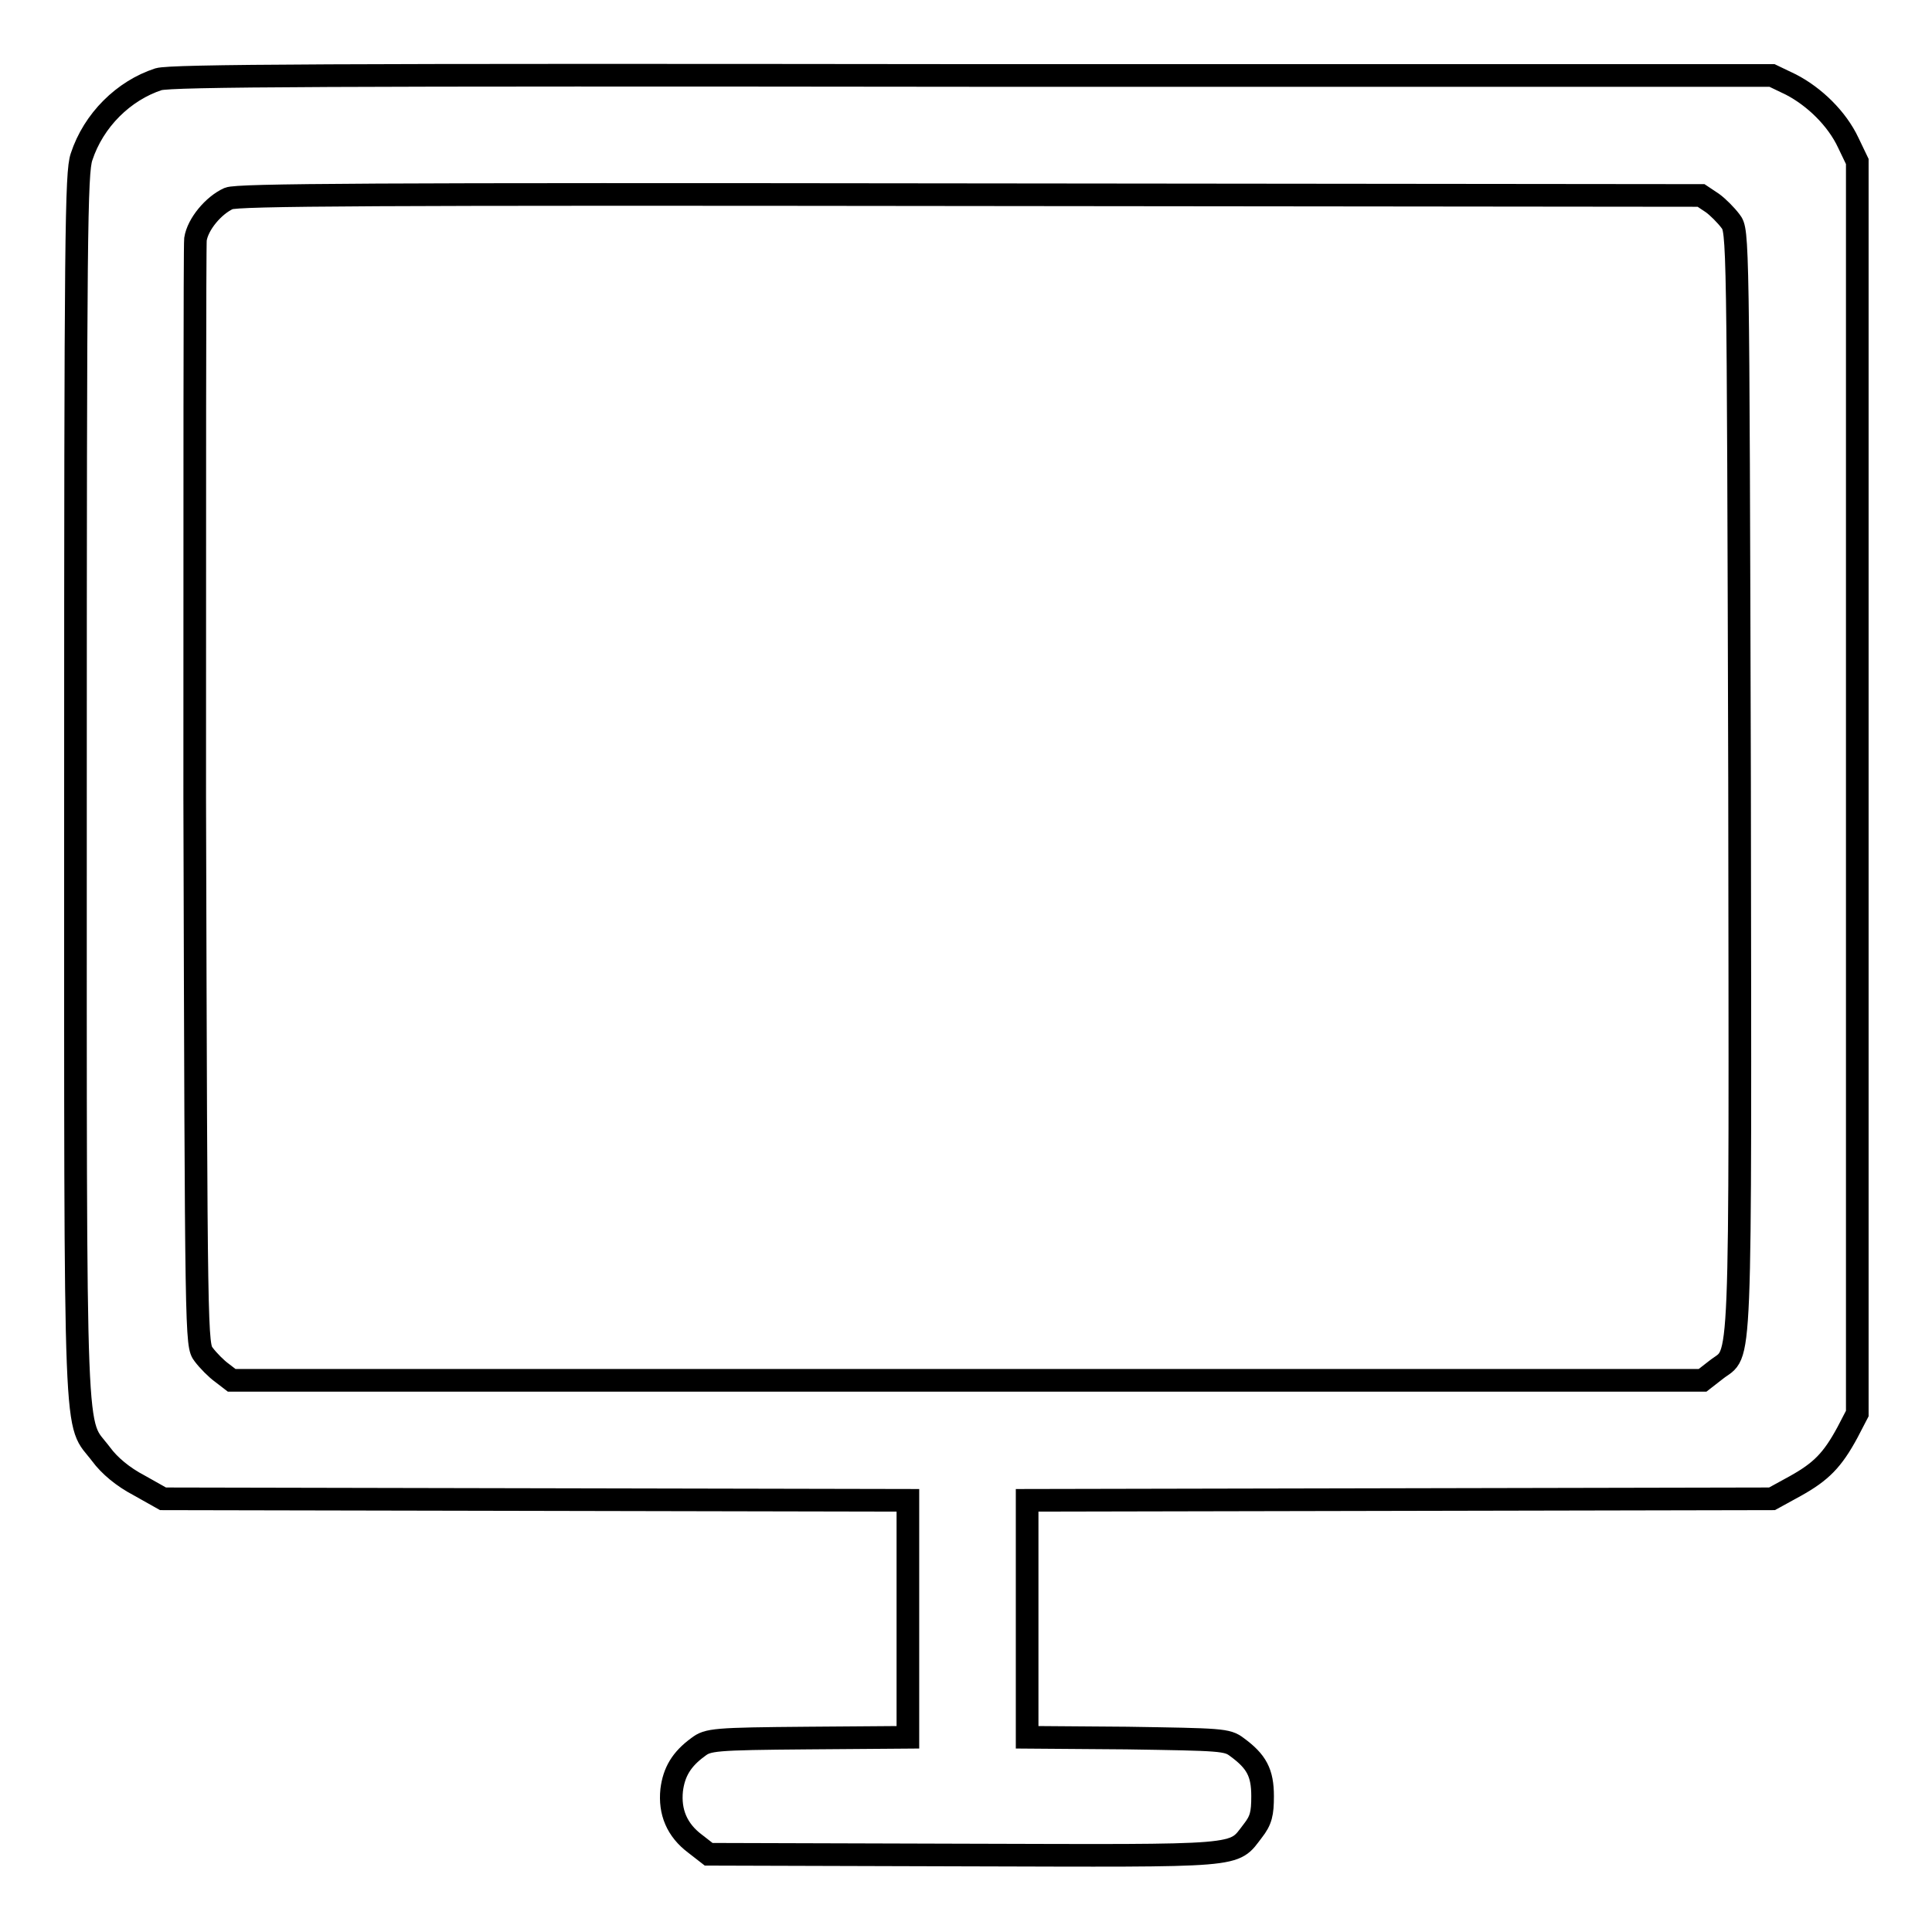
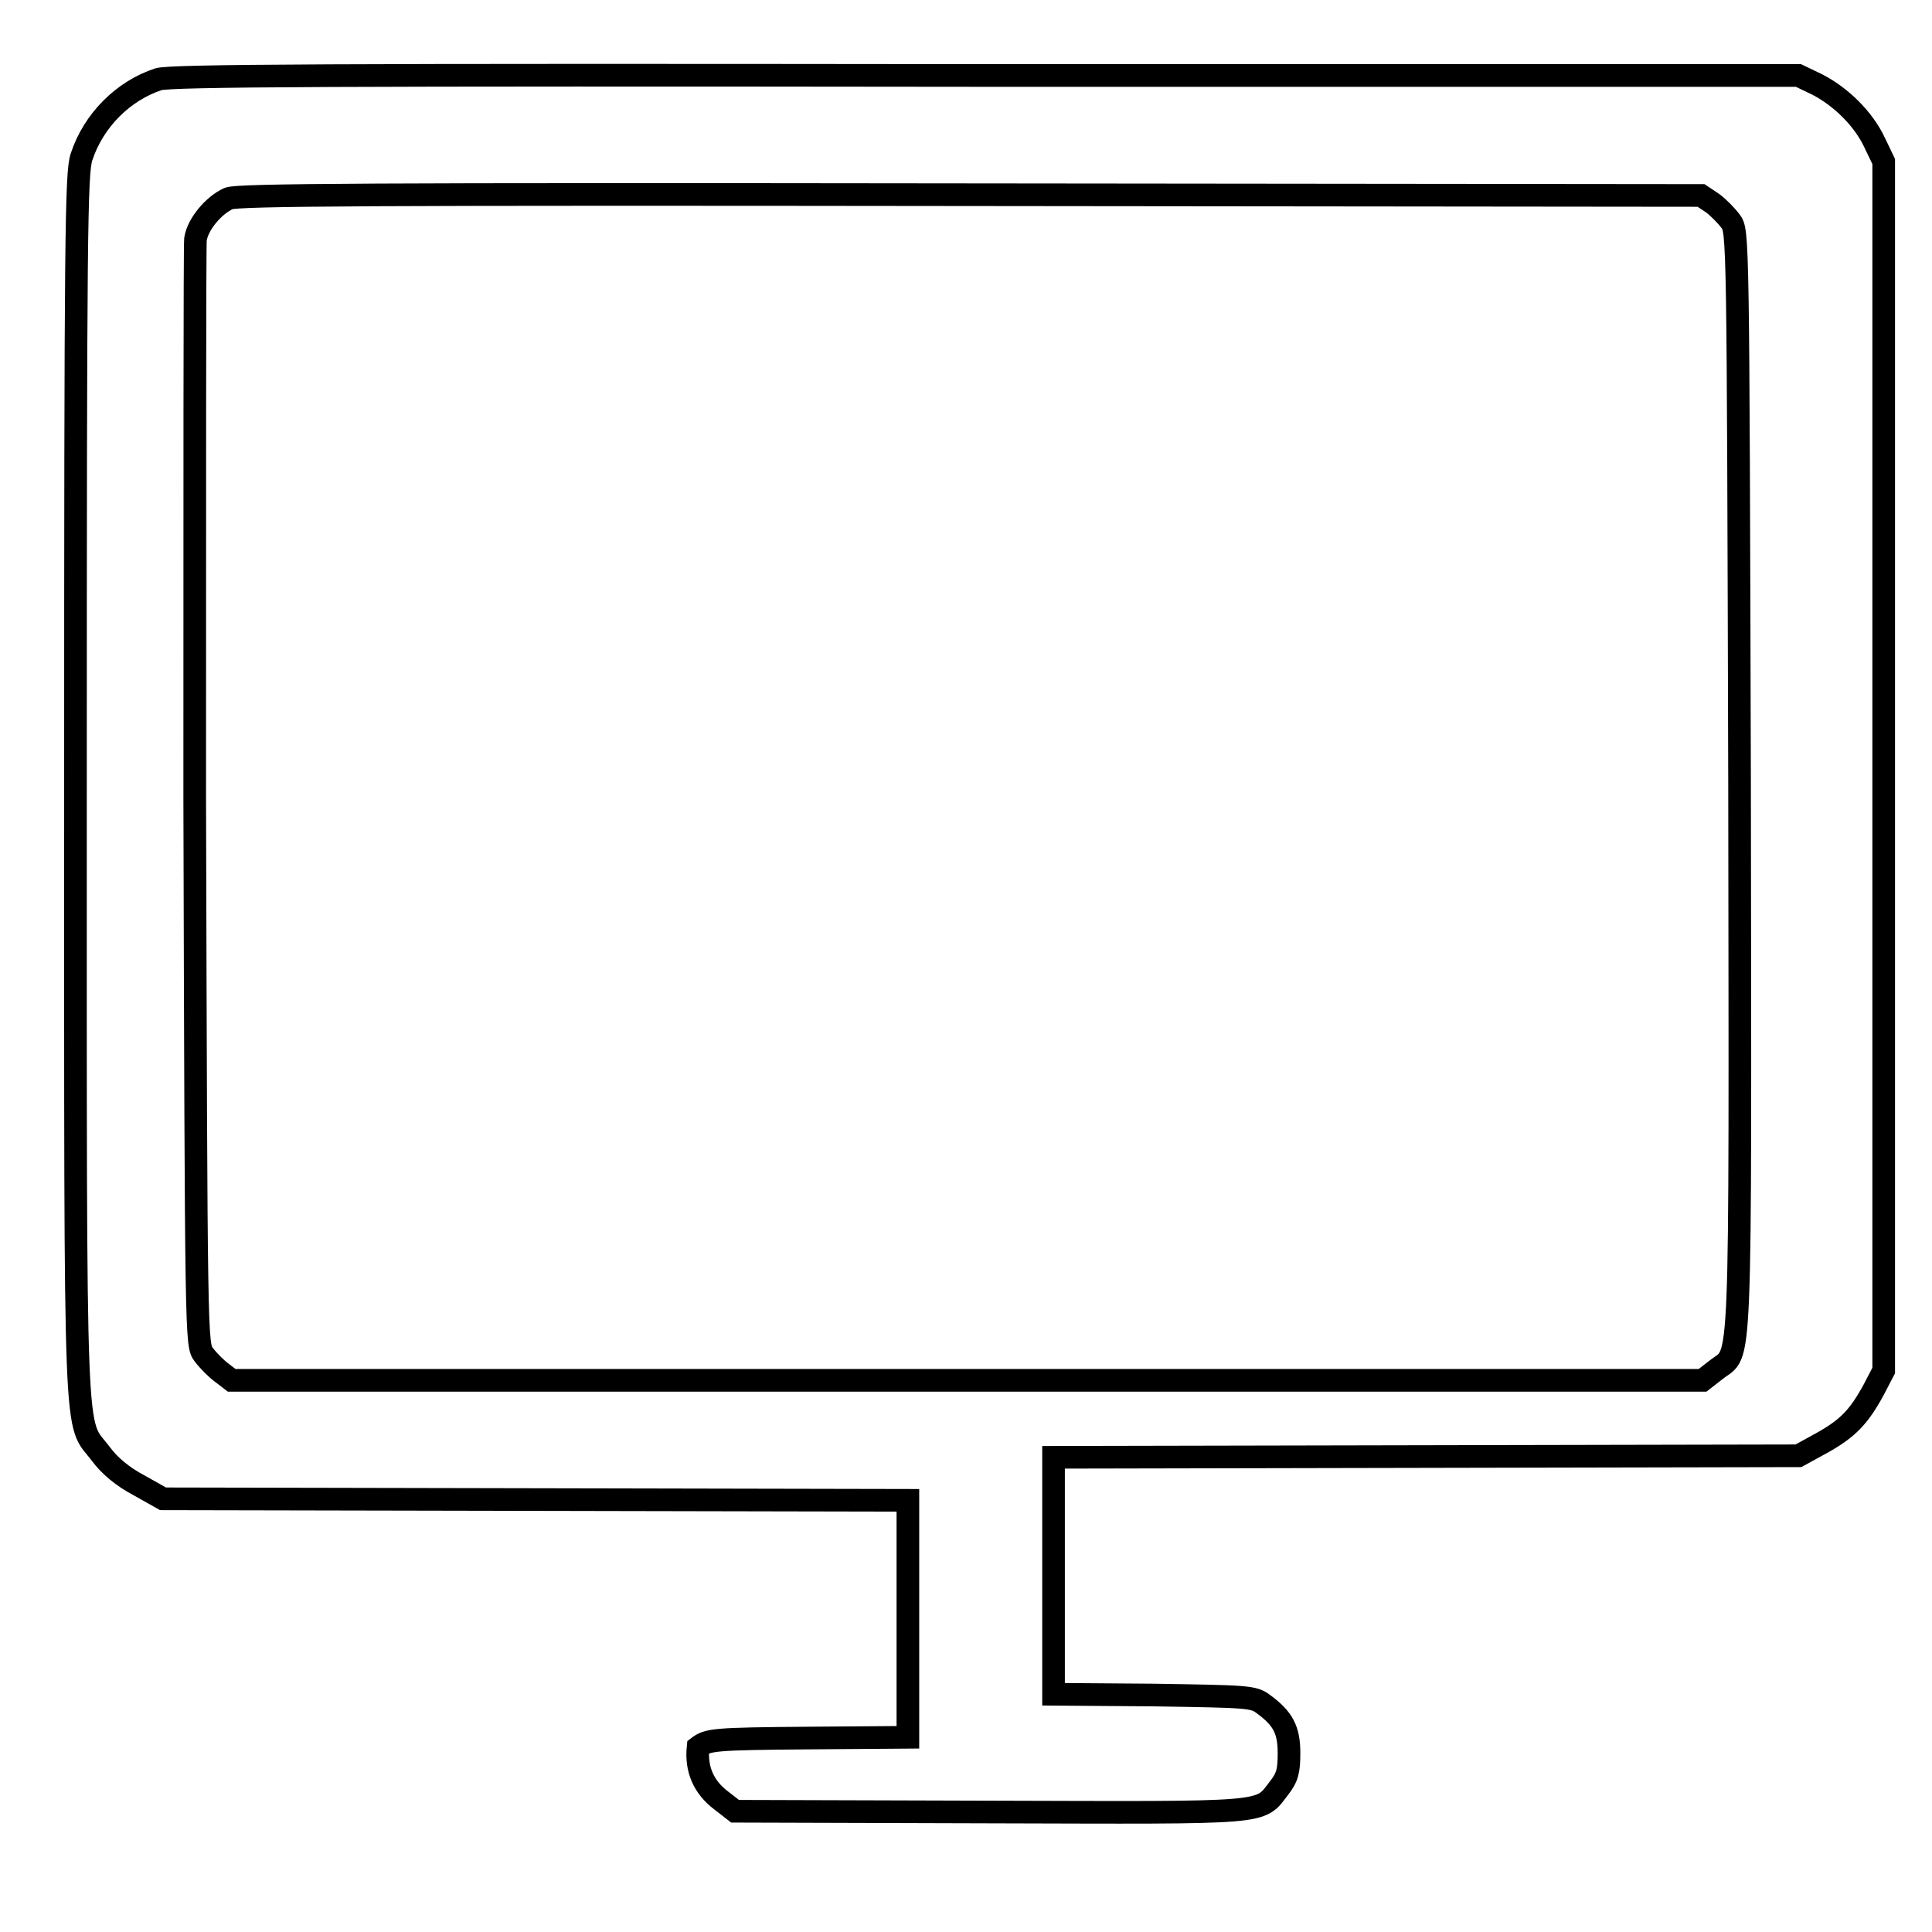
<svg xmlns="http://www.w3.org/2000/svg" version="1.1" x="0px" y="0px" viewBox="0 0 256 256" enable-background="new 0 0 256 256" xml:space="preserve">
  <g>
    <g>
      <g>
-         <path stroke-width="3" fill-opacity="0" stroke="#000000" d="M21,10.5c-4.6,1.5-8.6,5.4-10.2,10.3c-0.7,2.1-0.8,9.9-0.8,83.5c0,90.4-0.2,83.6,3.4,88.4c1.1,1.5,2.9,3,5,4.1l3.2,1.8l49.4,0.1l49.3,0.1v15.7v15.7l-13.2,0.1c-12.5,0.1-13.3,0.2-14.6,1.2c-2.2,1.6-3.2,3.3-3.5,5.7c-0.3,2.9,0.7,5.3,3.1,7.1l1.8,1.4l33.7,0.1c37.6,0.1,35.7,0.3,38.4-3.2c1.1-1.4,1.3-2.3,1.3-4.6c0-3.1-0.8-4.6-3.4-6.5c-1.3-1-2.1-1-14.6-1.2l-13.2-0.1v-15.7v-15.7l49.4-0.1l49.3-0.1l3.1-1.7c3.4-1.9,4.9-3.4,6.9-7.1l1.3-2.5v-82.9V21.4l-1.2-2.5c-1.5-3.2-4.5-6.1-7.6-7.7l-2.5-1.2L128.9,10C43.7,9.9,22.7,10,21,10.5z M226.9,26.9c0.7,0.5,1.8,1.6,2.4,2.4c1,1.3,1,1.5,1.2,74.4c0.1,80.8,0.3,75.1-3.1,77.8l-1.8,1.4h-97.4H30.7l-1.3-1c-0.7-0.5-1.8-1.6-2.4-2.4c-1-1.3-1-1.5-1.2-73.8c0-39.9,0-73.1,0.1-74c0.3-2,2.4-4.5,4.4-5.4c1.2-0.5,18.6-0.6,98.3-0.5l96.8,0.1L226.9,26.9z" />
+         <path stroke-width="3" fill-opacity="0" stroke="#000000" d="M21,10.5c-4.6,1.5-8.6,5.4-10.2,10.3c-0.7,2.1-0.8,9.9-0.8,83.5c0,90.4-0.2,83.6,3.4,88.4c1.1,1.5,2.9,3,5,4.1l3.2,1.8l49.4,0.1l49.3,0.1v15.7v15.7l-13.2,0.1c-12.5,0.1-13.3,0.2-14.6,1.2c-0.3,2.9,0.7,5.3,3.1,7.1l1.8,1.4l33.7,0.1c37.6,0.1,35.7,0.3,38.4-3.2c1.1-1.4,1.3-2.3,1.3-4.6c0-3.1-0.8-4.6-3.4-6.5c-1.3-1-2.1-1-14.6-1.2l-13.2-0.1v-15.7v-15.7l49.4-0.1l49.3-0.1l3.1-1.7c3.4-1.9,4.9-3.4,6.9-7.1l1.3-2.5v-82.9V21.4l-1.2-2.5c-1.5-3.2-4.5-6.1-7.6-7.7l-2.5-1.2L128.9,10C43.7,9.9,22.7,10,21,10.5z M226.9,26.9c0.7,0.5,1.8,1.6,2.4,2.4c1,1.3,1,1.5,1.2,74.4c0.1,80.8,0.3,75.1-3.1,77.8l-1.8,1.4h-97.4H30.7l-1.3-1c-0.7-0.5-1.8-1.6-2.4-2.4c-1-1.3-1-1.5-1.2-73.8c0-39.9,0-73.1,0.1-74c0.3-2,2.4-4.5,4.4-5.4c1.2-0.5,18.6-0.6,98.3-0.5l96.8,0.1L226.9,26.9z" />
      </g>
    </g>
  </g>
</svg>